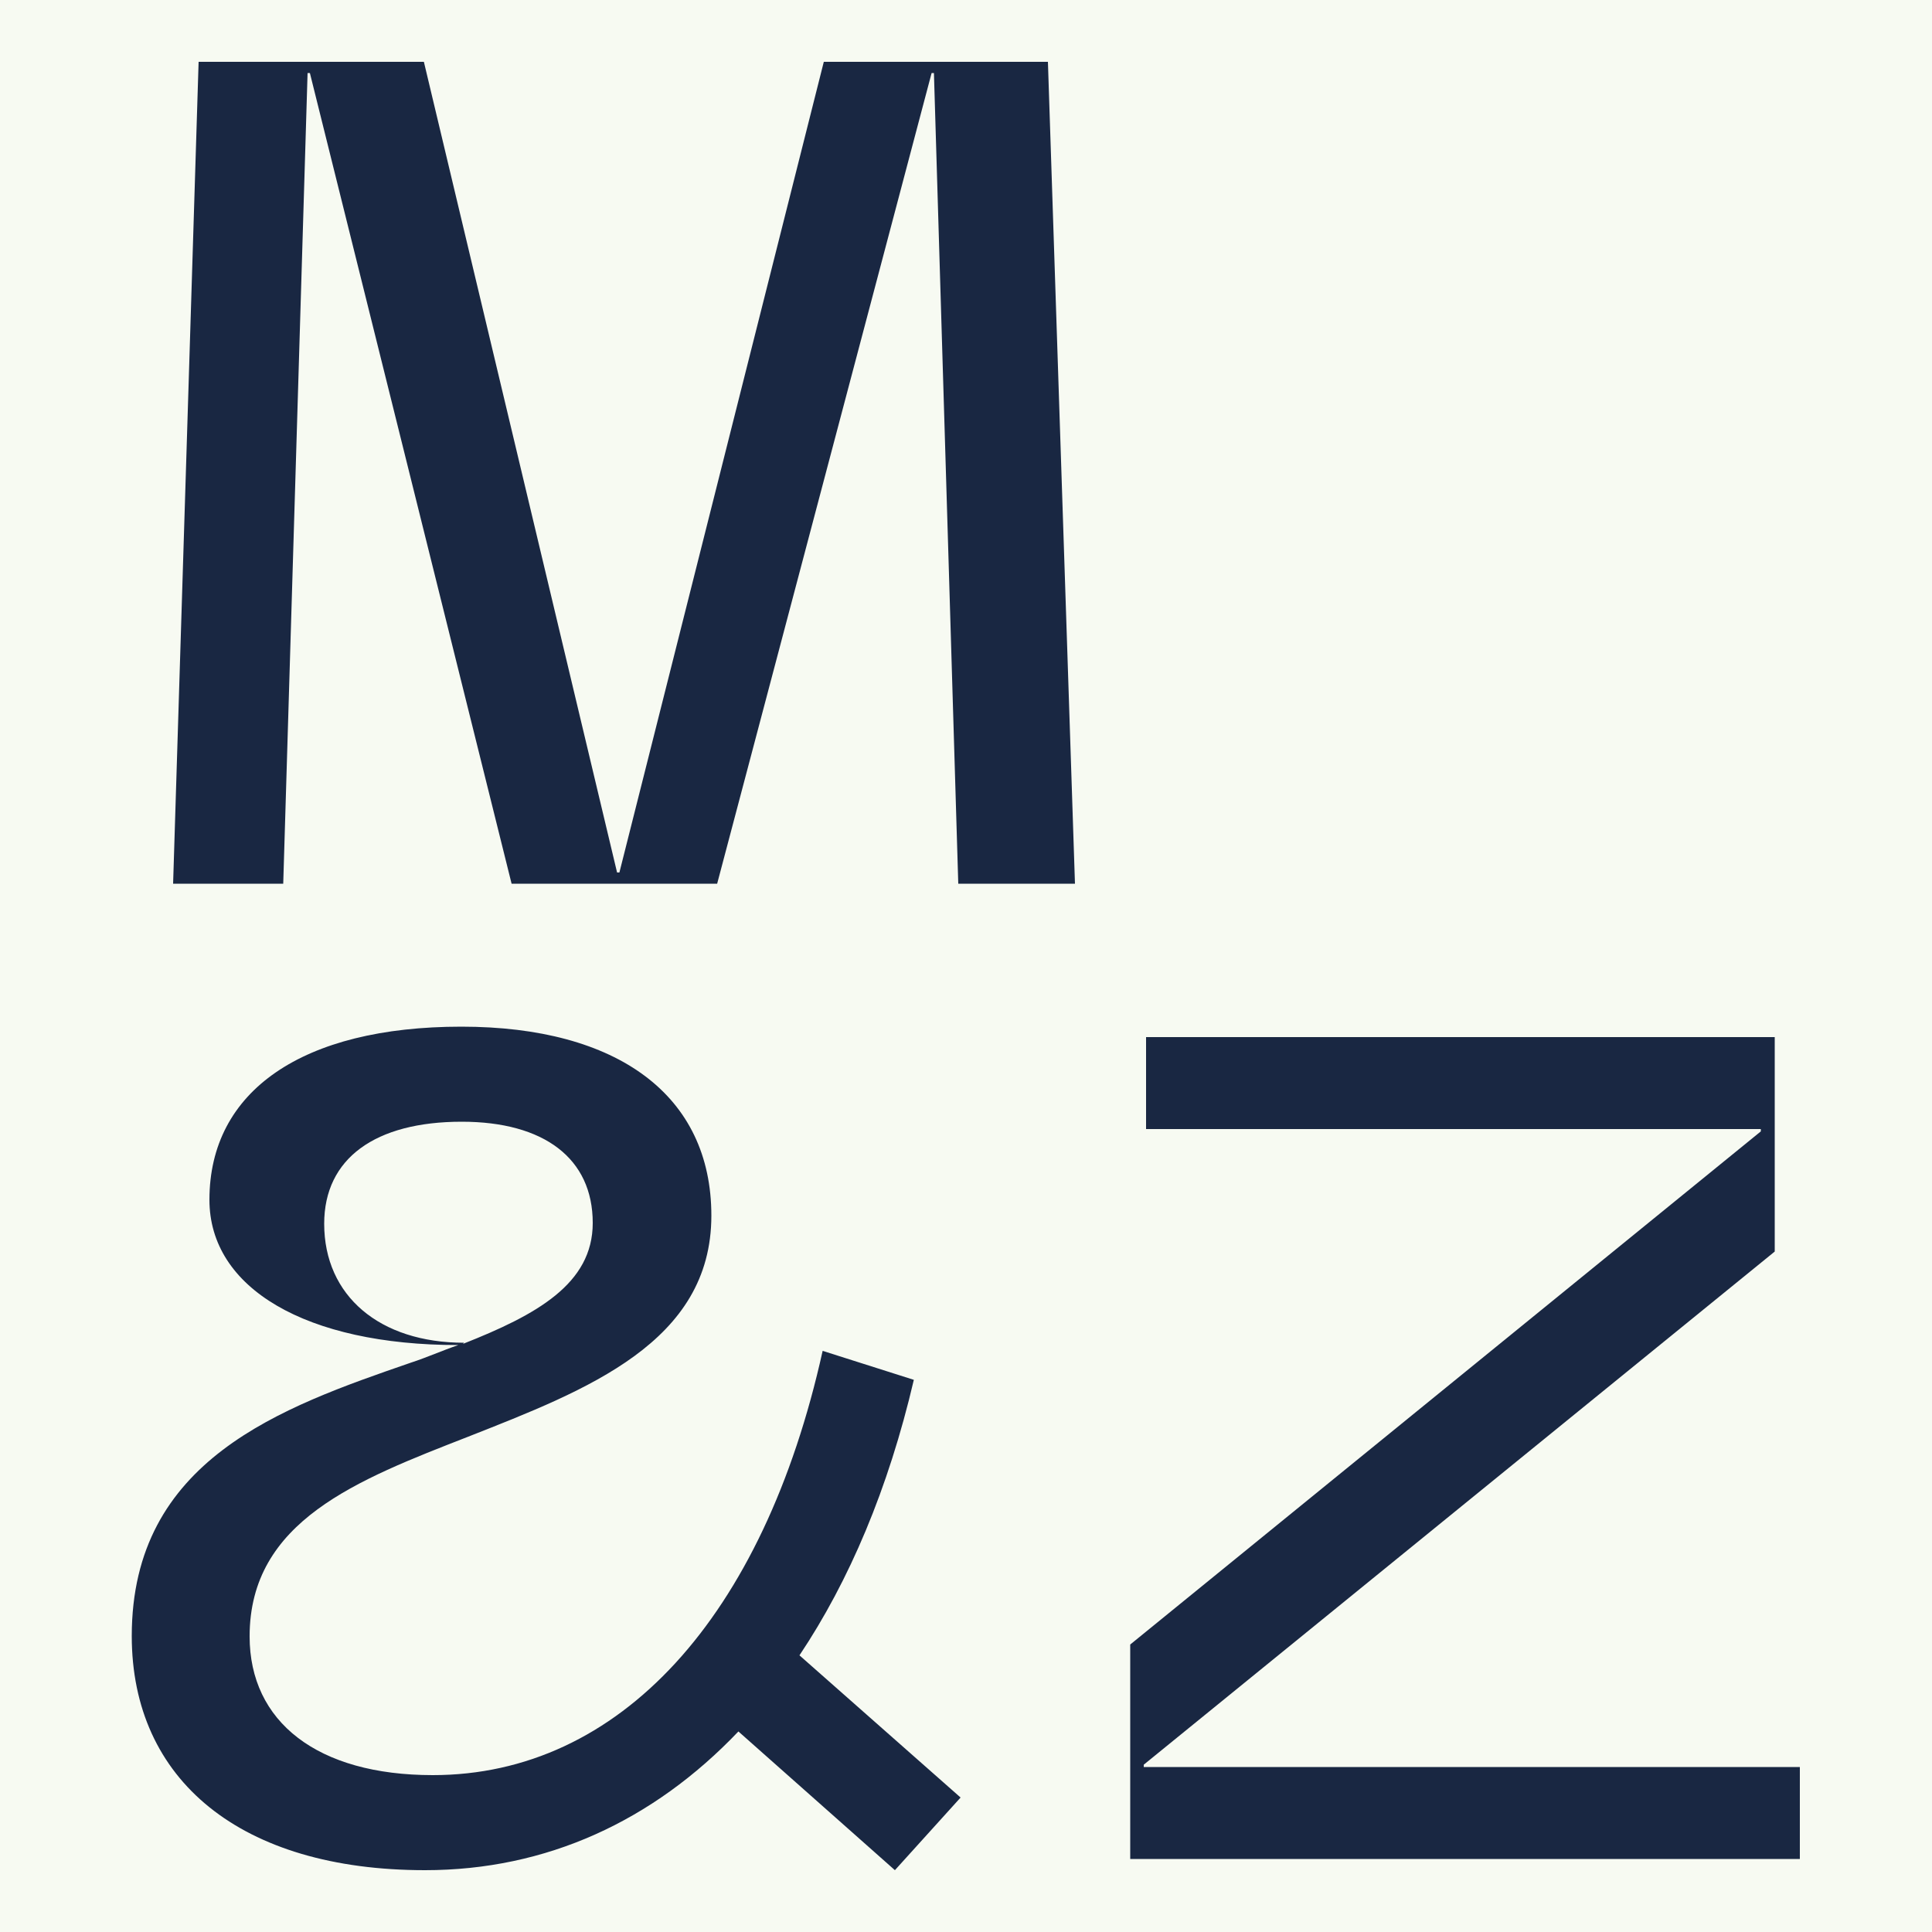
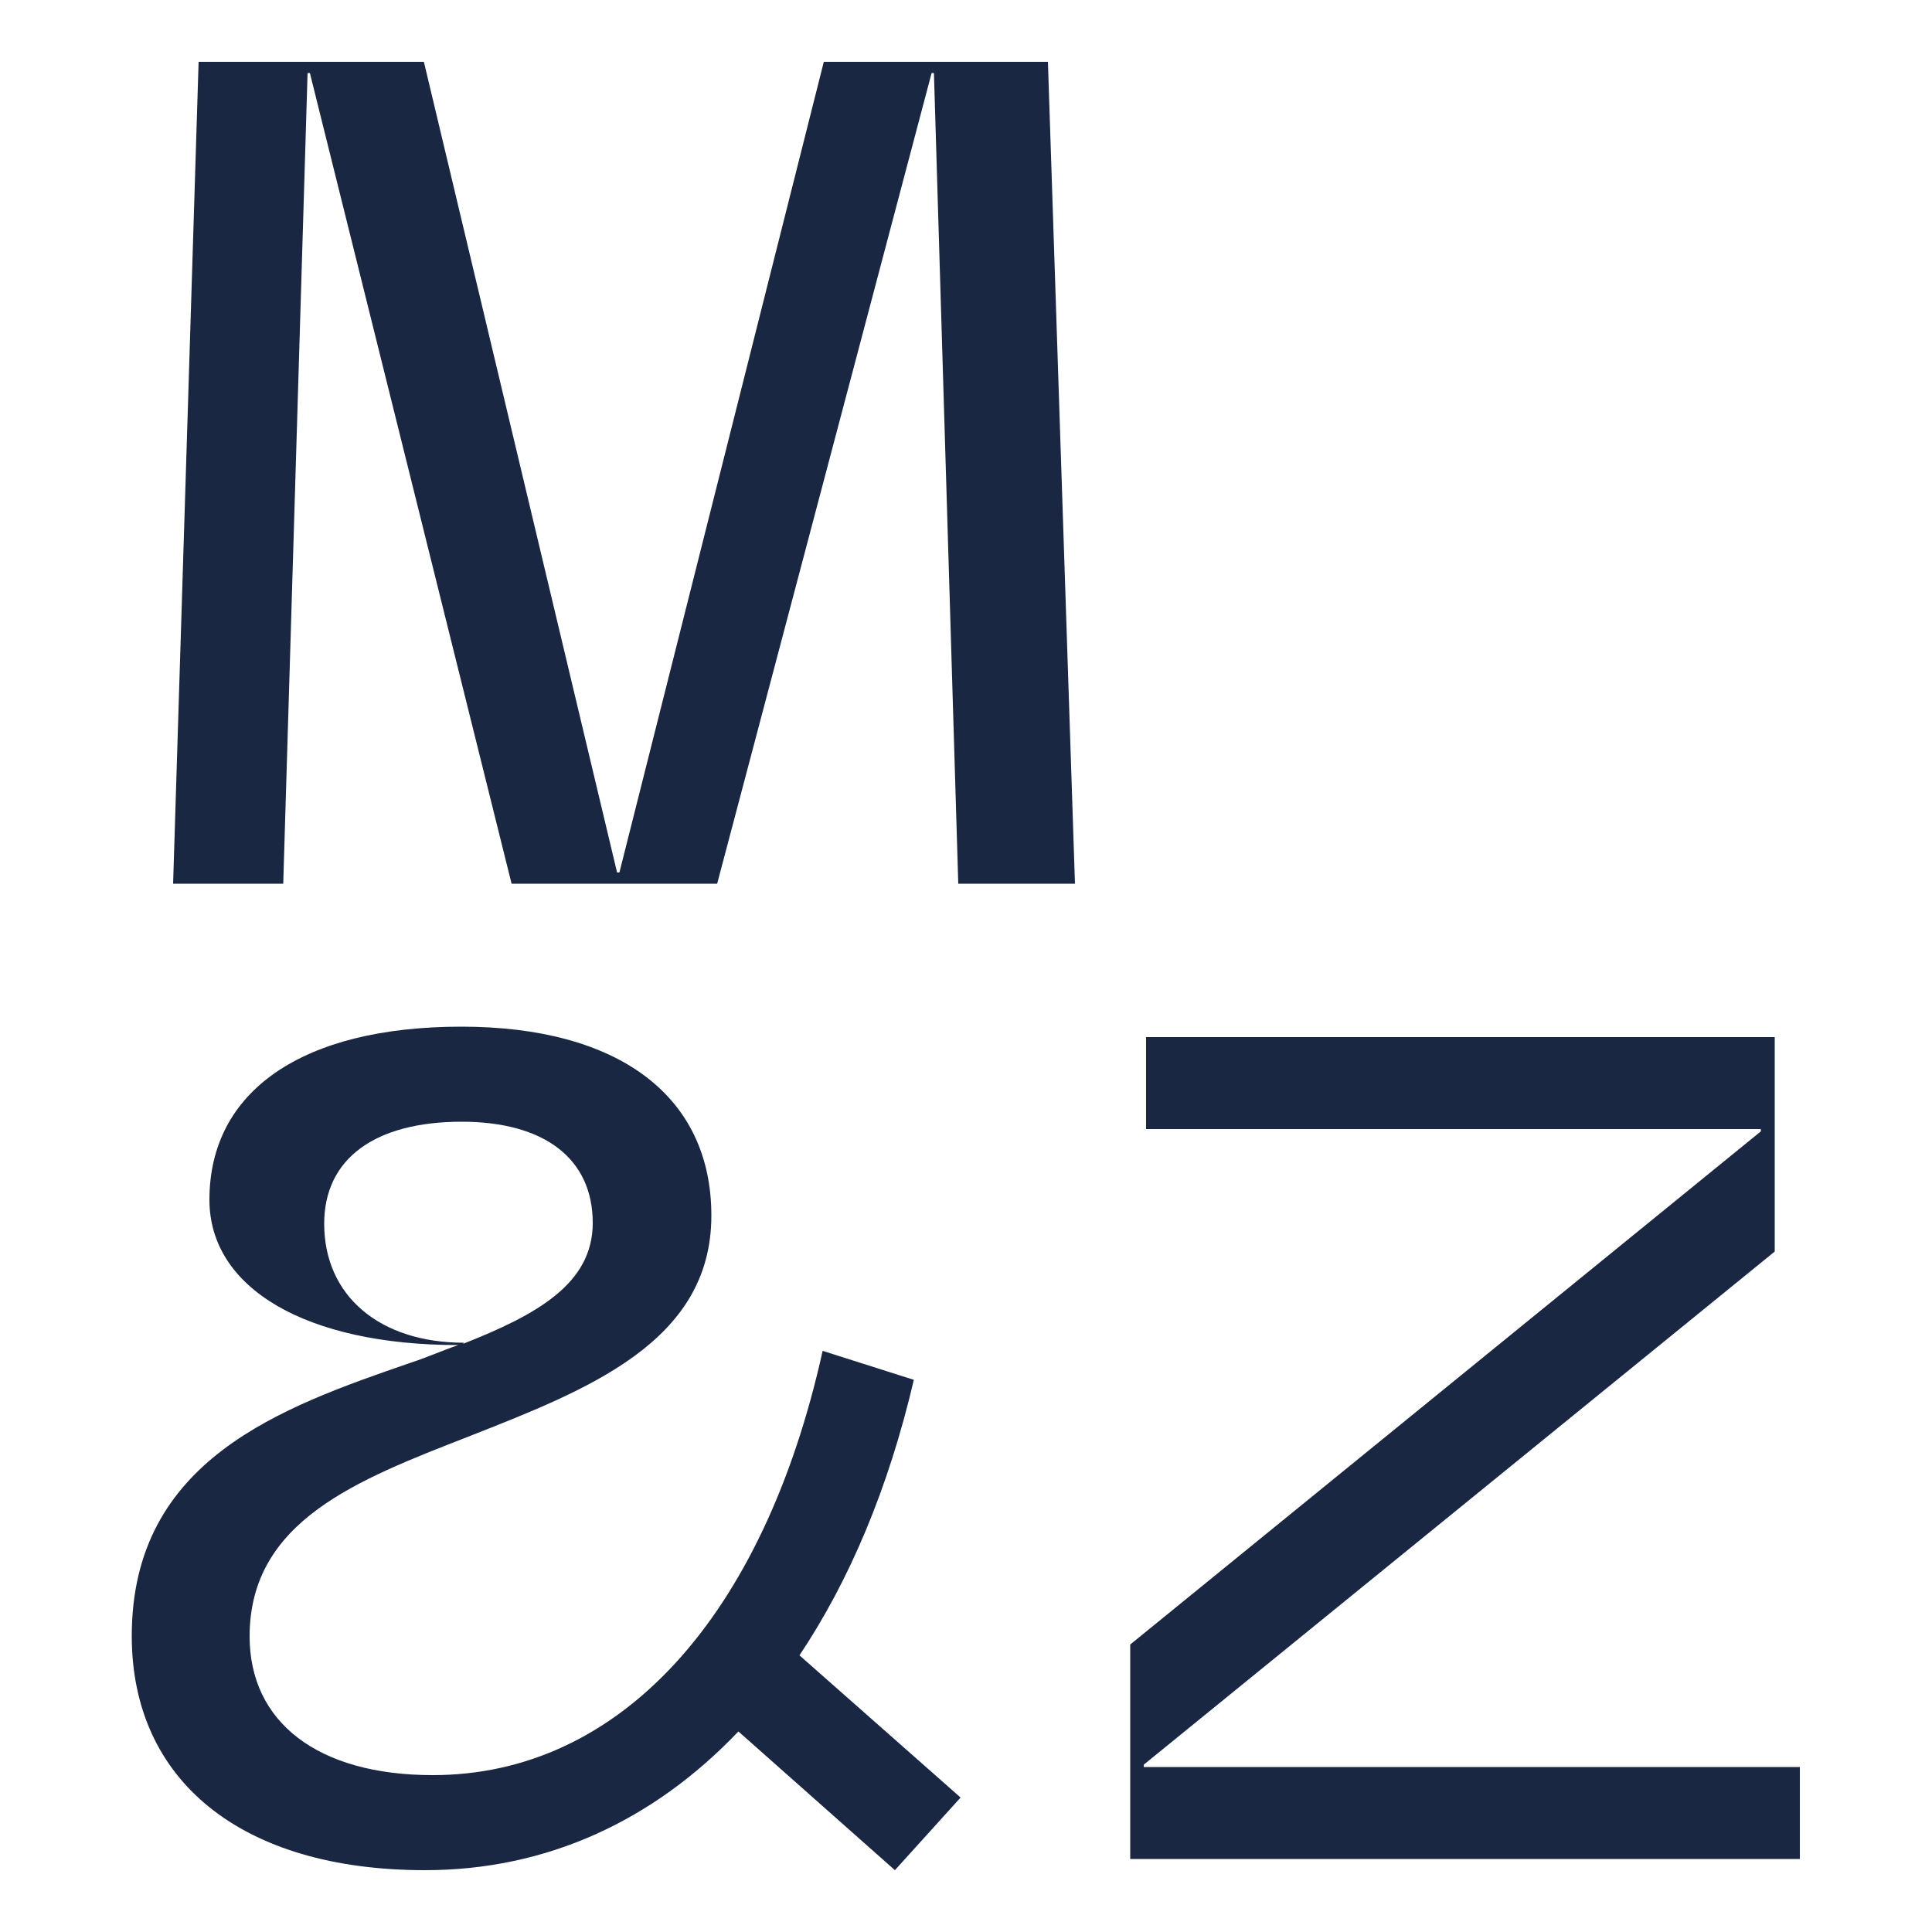
<svg xmlns="http://www.w3.org/2000/svg" id="Layer_1" x="0px" y="0px" viewBox="0 0 500 500" style="enable-background:new 0 0 500 500;" xml:space="preserve">
  <style type="text/css"> .st0{fill:#F7FAF2;} .st1{fill:#192742;} </style>
-   <rect class="st0" width="500" height="500" />
  <g>
    <path class="st1" d="M278.2,228.7H248l-6.3-209.8h-0.6l-55.5,209.8h-53.2L80.2,18.9h-0.6l-6.3,209.8H44.8L51.4,16h58.3l50,209.8 h0.6L213.2,16h58L278.2,228.7z" />
    <path class="st1" d="M231.6,484l-40.5-35.9C169,471.3,141.4,484,110,484c-47.7,0-75.9-23.3-75.9-60.6c0-45.7,38.8-59.2,72.1-70.7 c4.3-1.4,8.3-3.2,12.4-4.6c-39.4,0-64.4-14.7-64.4-37.6c0-28.2,24.1-44.8,65.2-44.8c40.5,0,64.7,17.8,64.7,48.9 c0,32.8-32.2,45.1-62.9,57.2c-28.7,11.2-56.6,21.8-56.6,51.7c0,22.1,17.5,35.9,47.4,35.9c48.3,0,85.6-40.8,100.9-109.8l23.6,7.5 c-6.6,28.2-16.7,52-29.6,71.3l41.7,36.8L231.6,484z M120.1,347.5l-0.3,0.3c19-7.5,33.6-15.5,33.6-31.3c0-16.7-12.6-26.2-33.9-26.2 c-22.4,0-35.6,9.5-35.6,26.4C83.9,335.4,98.3,347.5,120.1,347.5z" />
    <path class="st1" d="M465.8,457.2v23.9H292.5v-55.5l163.2-132.8v-0.6H296.6v-23.8h162.7v55.5L296,456.7v0.6H465.8z" />
  </g>
</svg>